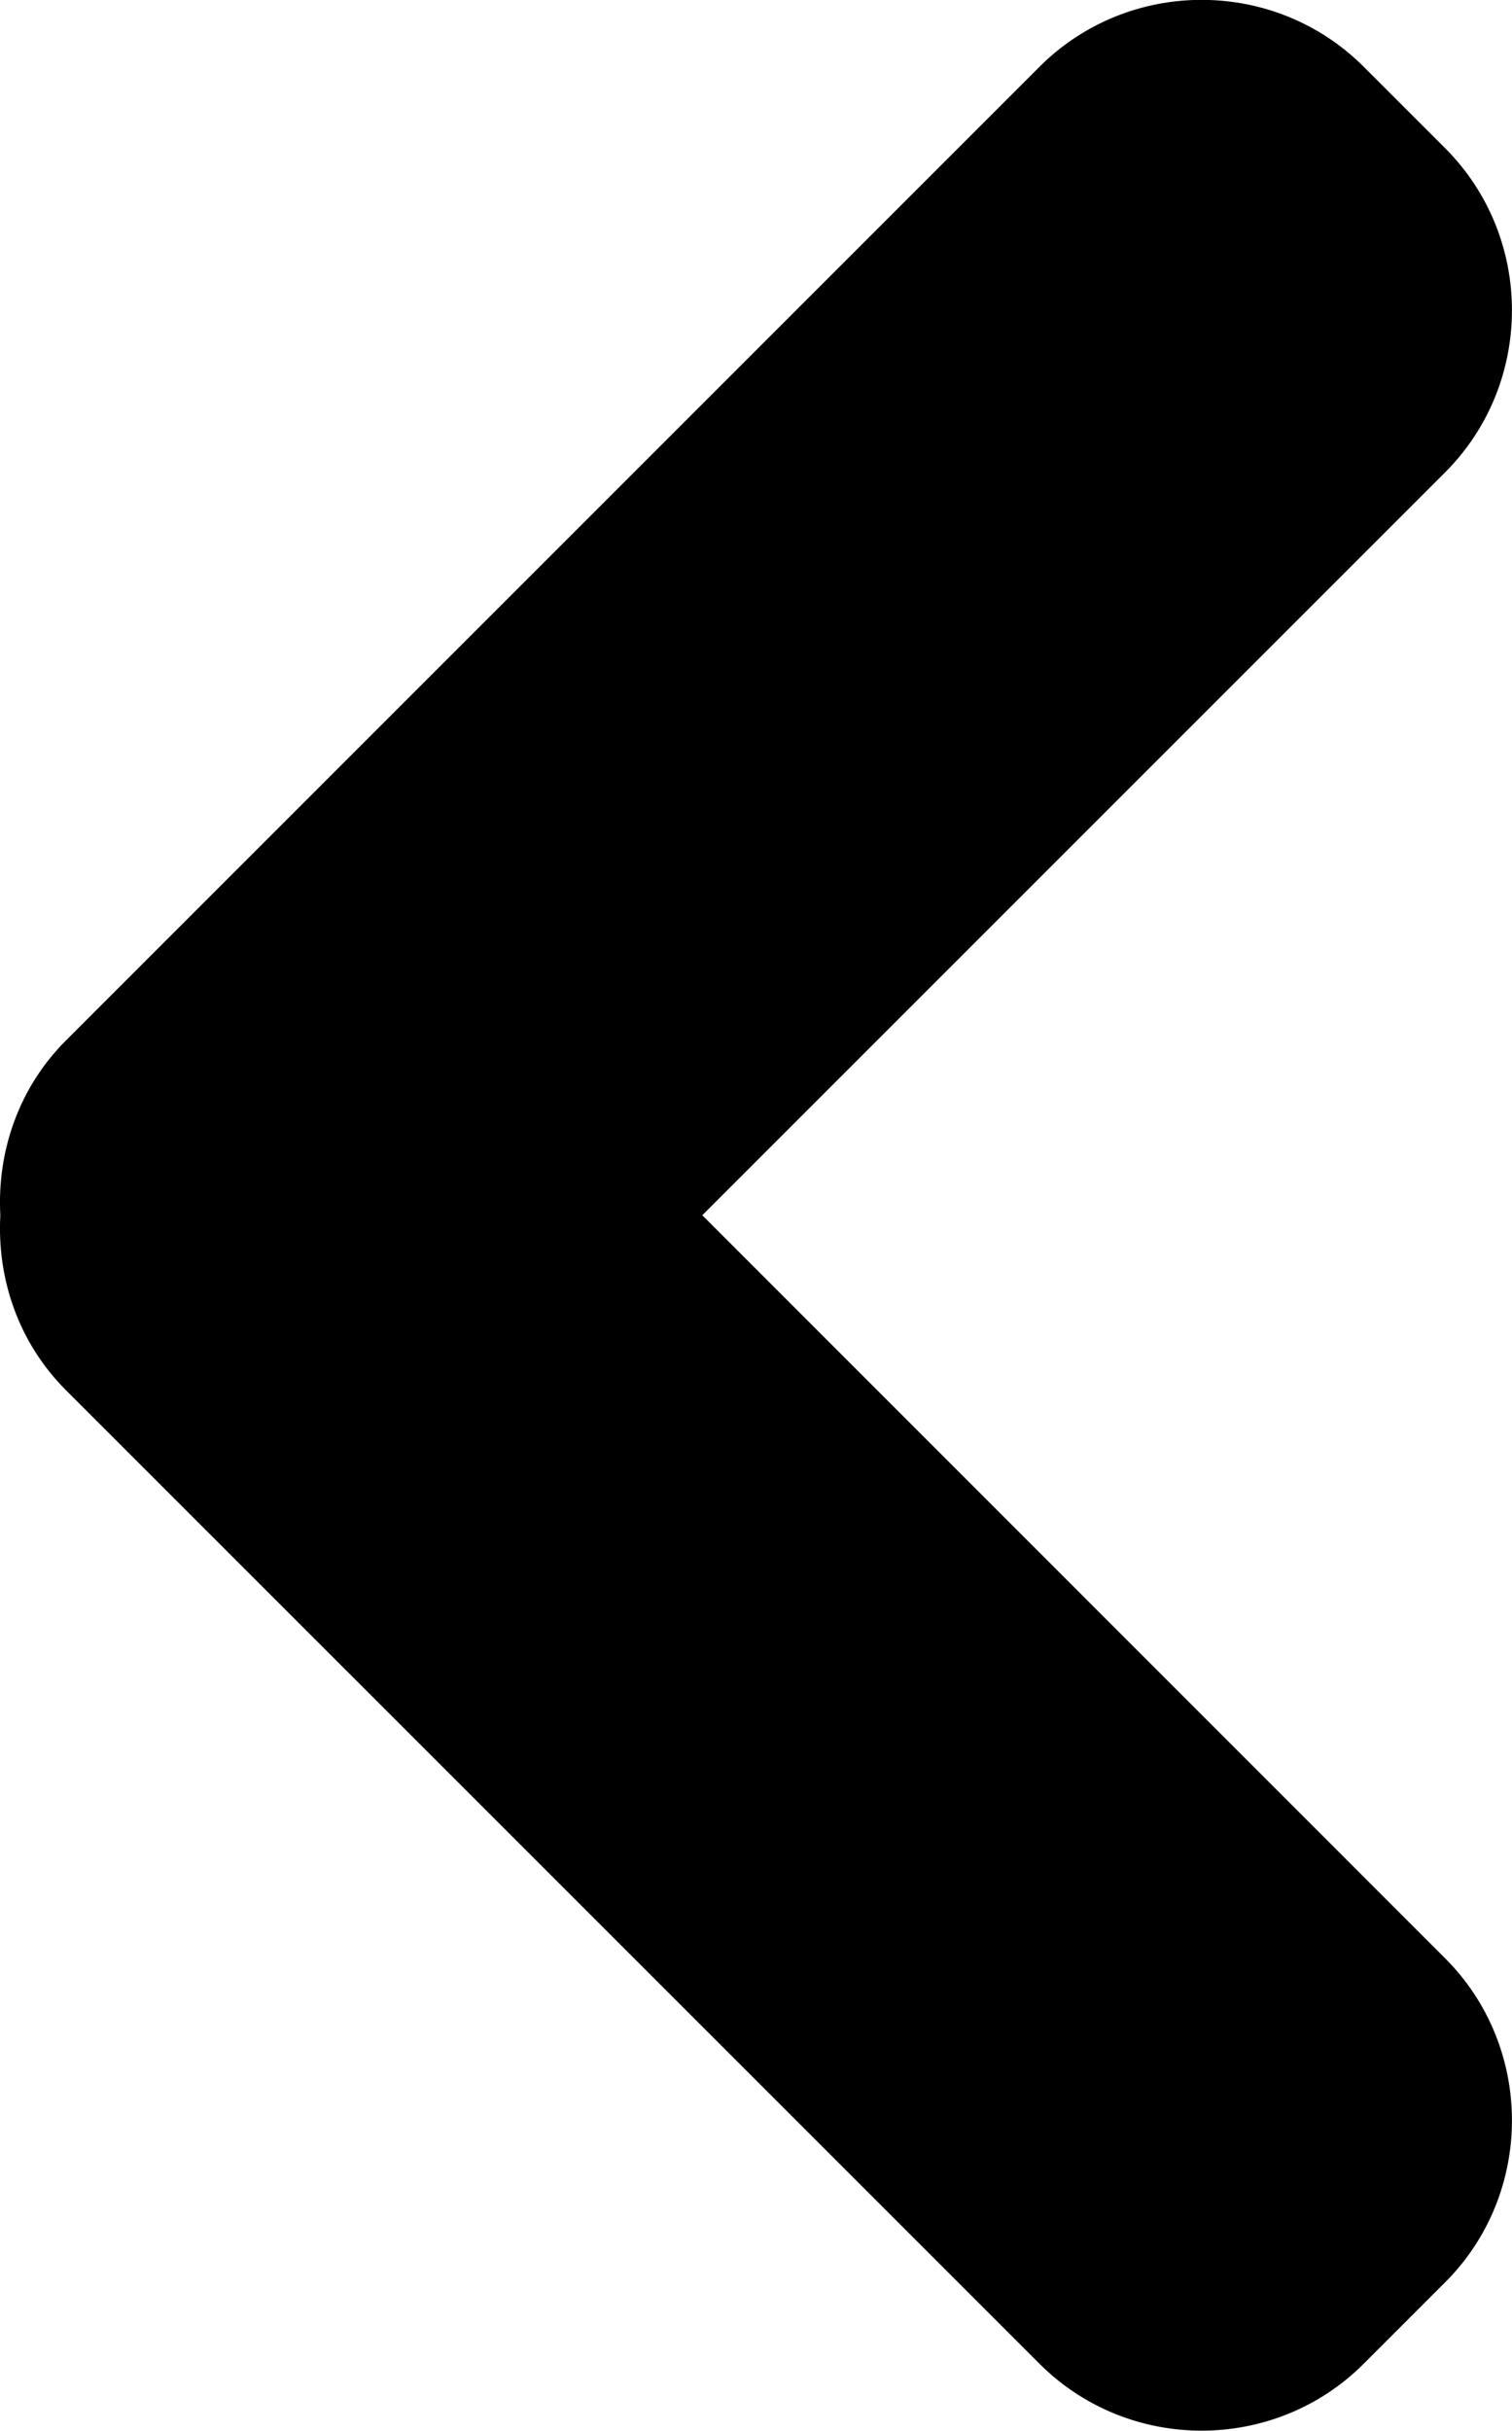
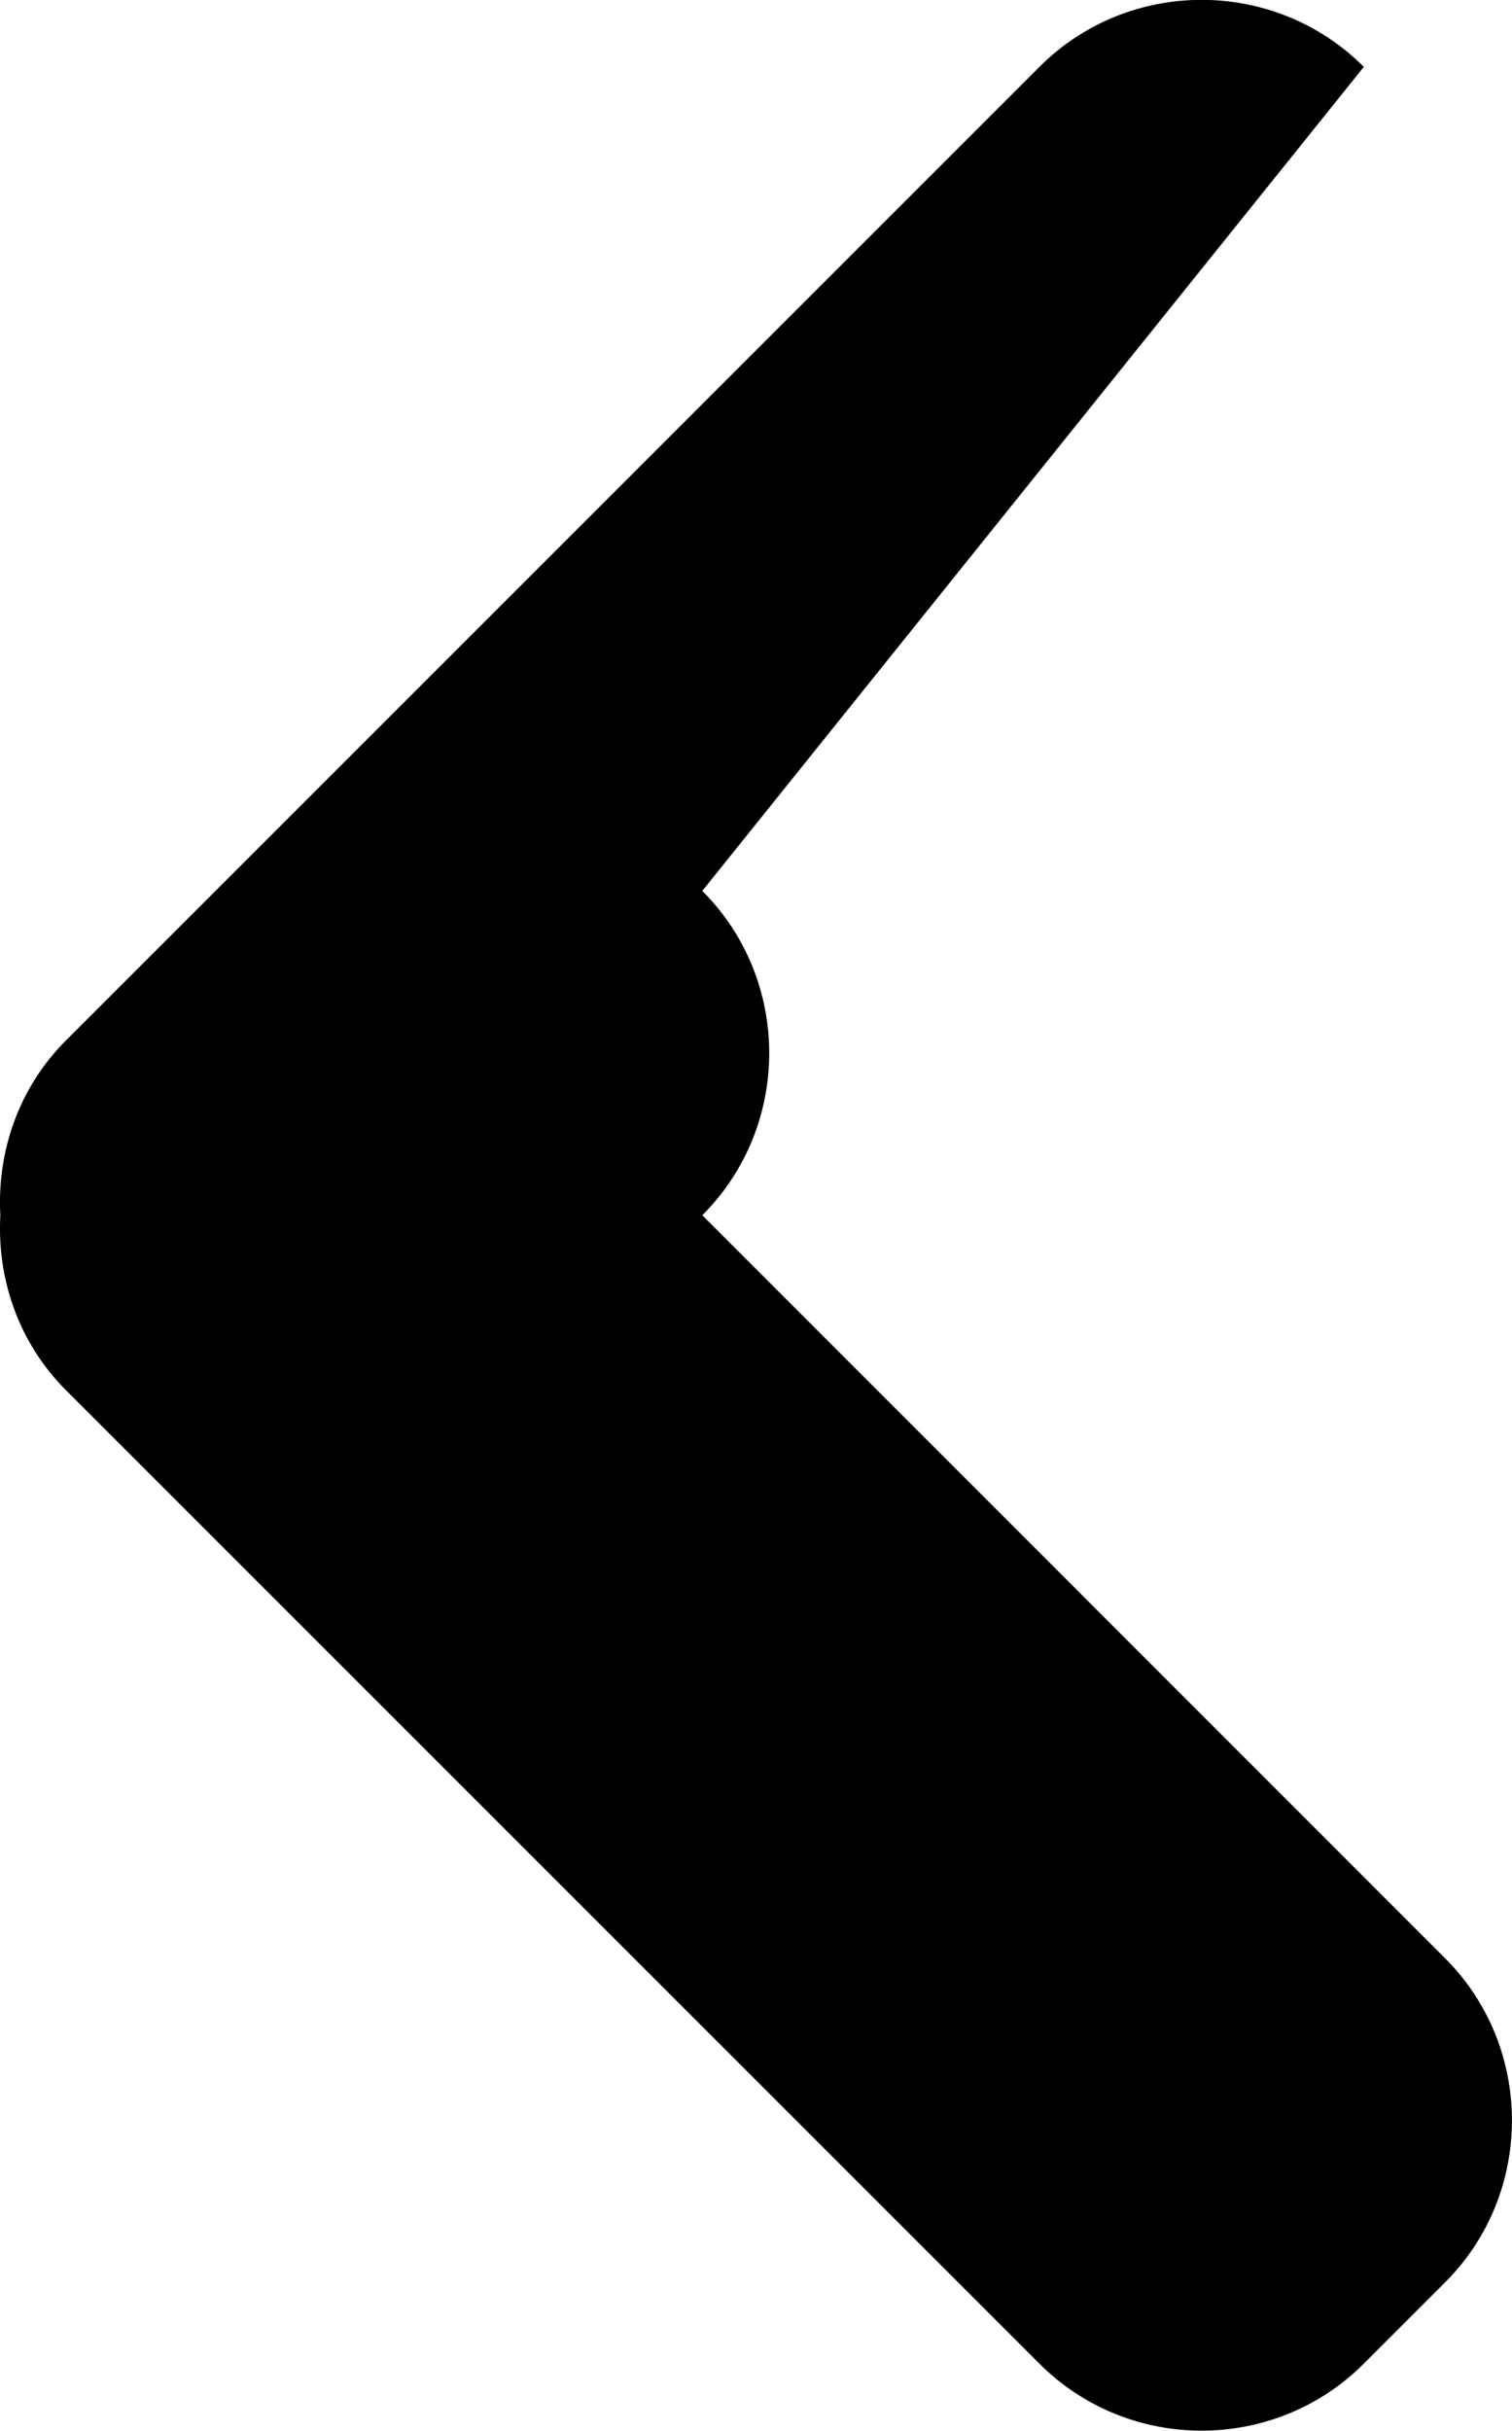
<svg xmlns="http://www.w3.org/2000/svg" version="1.1" id="Capa_1" x="0px" y="0px" width="13.725px" height="22.062px" viewBox="0 0 13.725 22.062" enable-background="new 0 0 13.725 22.062" xml:space="preserve">
-   <path d="M6.375,11.03l6.742-6.742c0.81-0.809,0.81-2.135,0-2.944L12.38,0.607c-0.81-0.811-2.135-0.811-2.945,0L0.6,9.442  c-0.435,0.434-0.628,1.017-0.597,1.589c-0.031,0.571,0.162,1.154,0.597,1.588l8.835,8.834c0.81,0.811,2.135,0.811,2.945,0  l0.737-0.737c0.81-0.808,0.81-2.134,0-2.943L6.375,11.03z" />
+   <path d="M6.375,11.03c0.81-0.809,0.81-2.135,0-2.944L12.38,0.607c-0.81-0.811-2.135-0.811-2.945,0L0.6,9.442  c-0.435,0.434-0.628,1.017-0.597,1.589c-0.031,0.571,0.162,1.154,0.597,1.588l8.835,8.834c0.81,0.811,2.135,0.811,2.945,0  l0.737-0.737c0.81-0.808,0.81-2.134,0-2.943L6.375,11.03z" />
</svg>